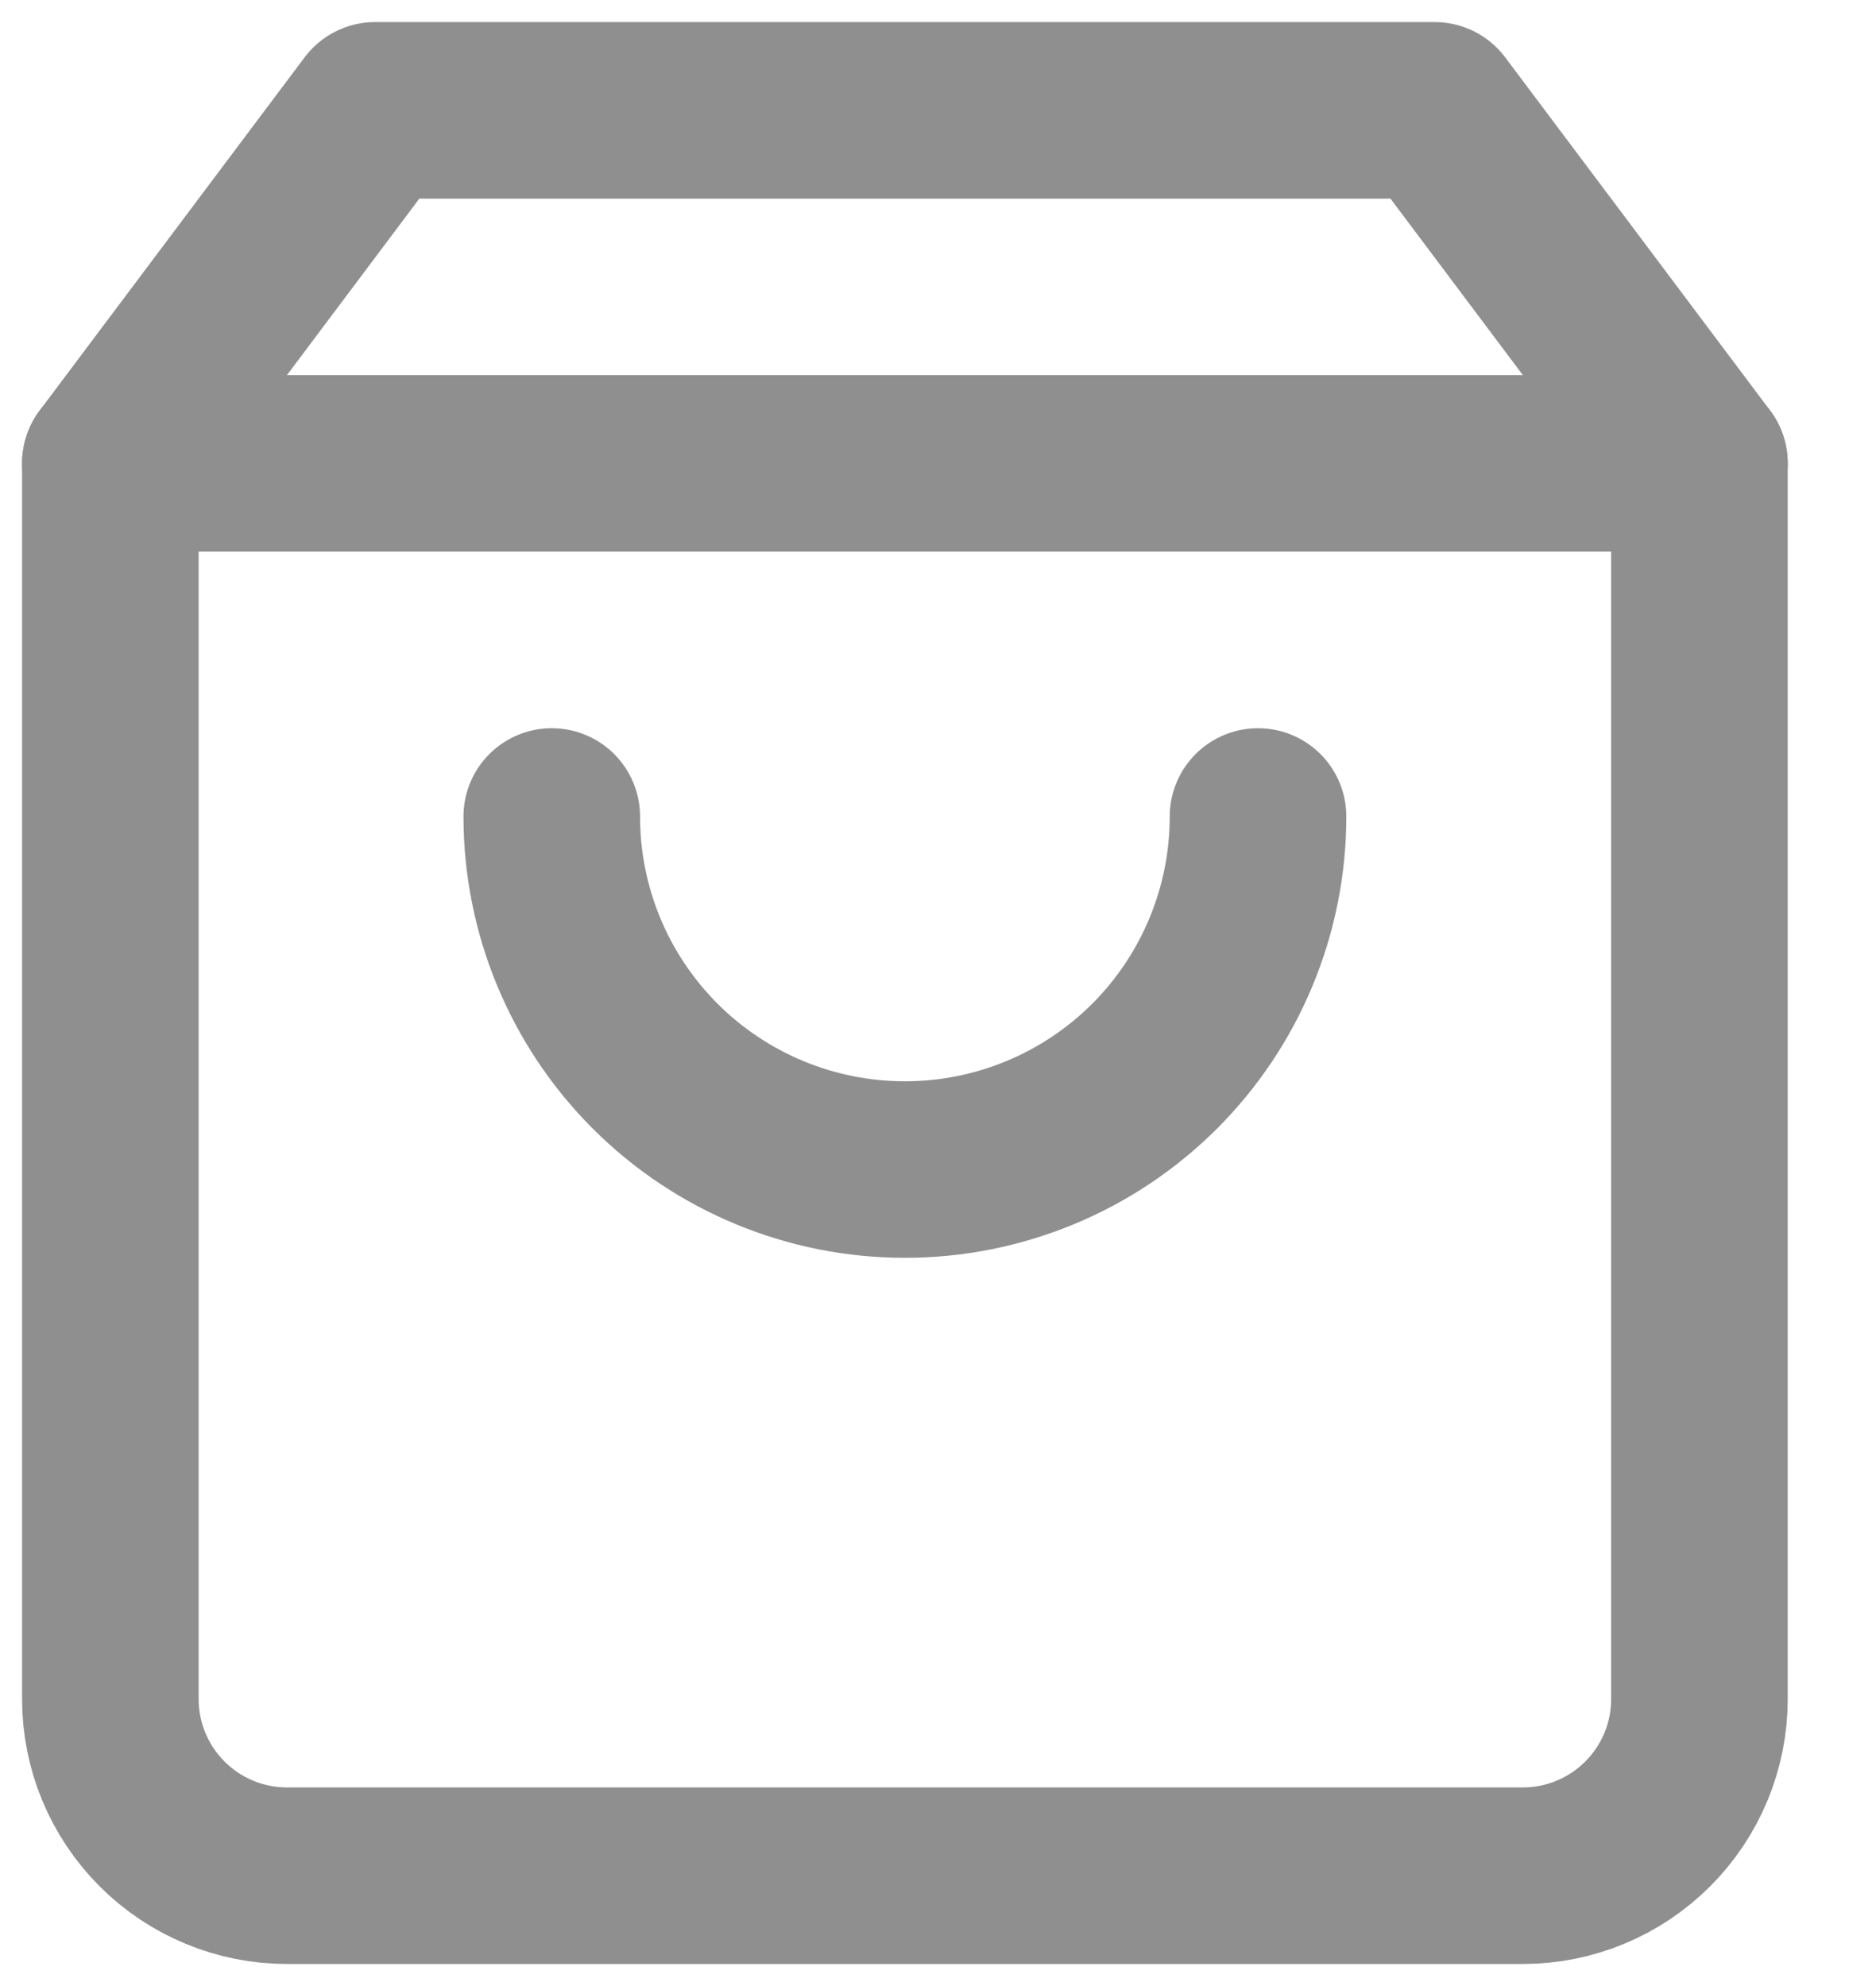
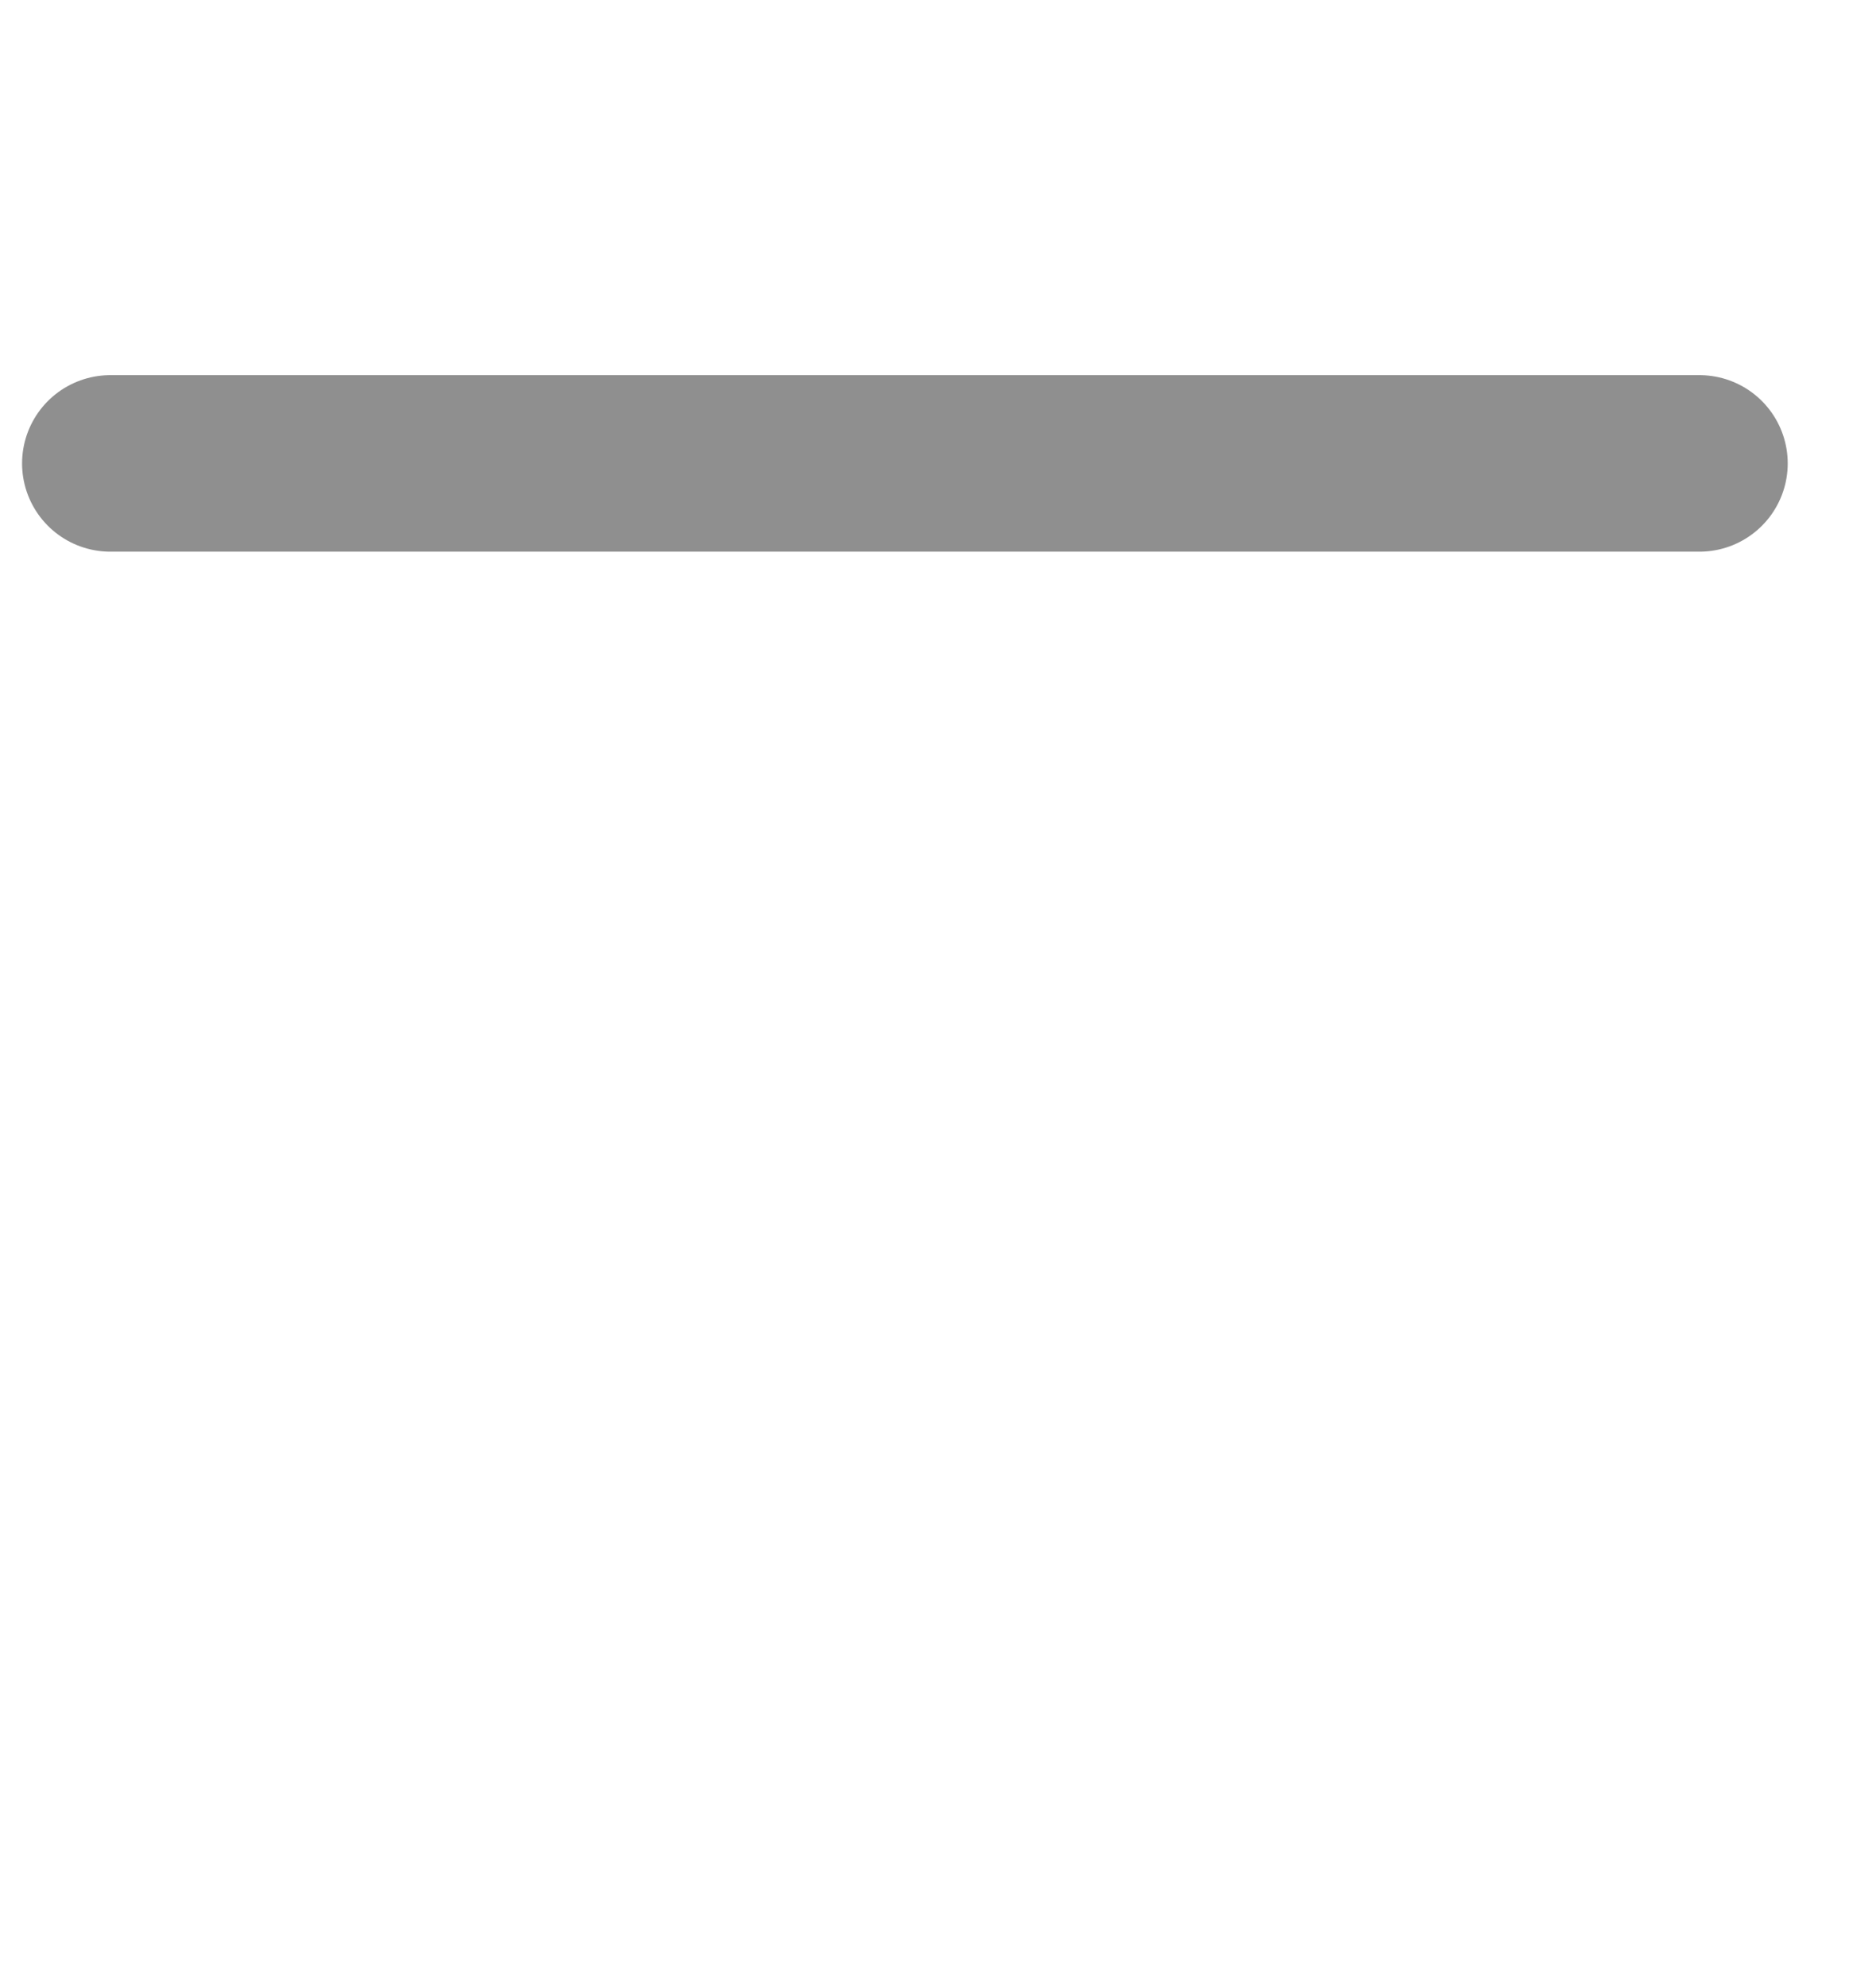
<svg xmlns="http://www.w3.org/2000/svg" width="17" height="18" viewBox="0 0 17 18" fill="none">
-   <path d="M3.4 1L1 4.2V15.4C1 15.824 1.169 16.231 1.469 16.531C1.769 16.831 2.176 17 2.6 17H13.8C14.224 17 14.631 16.831 14.931 16.531C15.231 16.231 15.4 15.824 15.4 15.4V4.2L13 1H3.4Z" stroke="#8F8F8F" stroke-width="1.6" stroke-linecap="round" stroke-linejoin="round" />
  <path d="M1 4.2H15.4" stroke="#8F8F8F" stroke-width="1.6" stroke-linecap="round" stroke-linejoin="round" />
-   <path d="M11.4 7.4C11.4 8.249 11.063 9.063 10.463 9.663C9.863 10.263 9.049 10.6 8.2 10.6C7.351 10.6 6.537 10.263 5.937 9.663C5.337 9.063 5 8.249 5 7.4" stroke="#8F8F8F" stroke-width="1.6" stroke-linecap="round" stroke-linejoin="round" />
</svg>